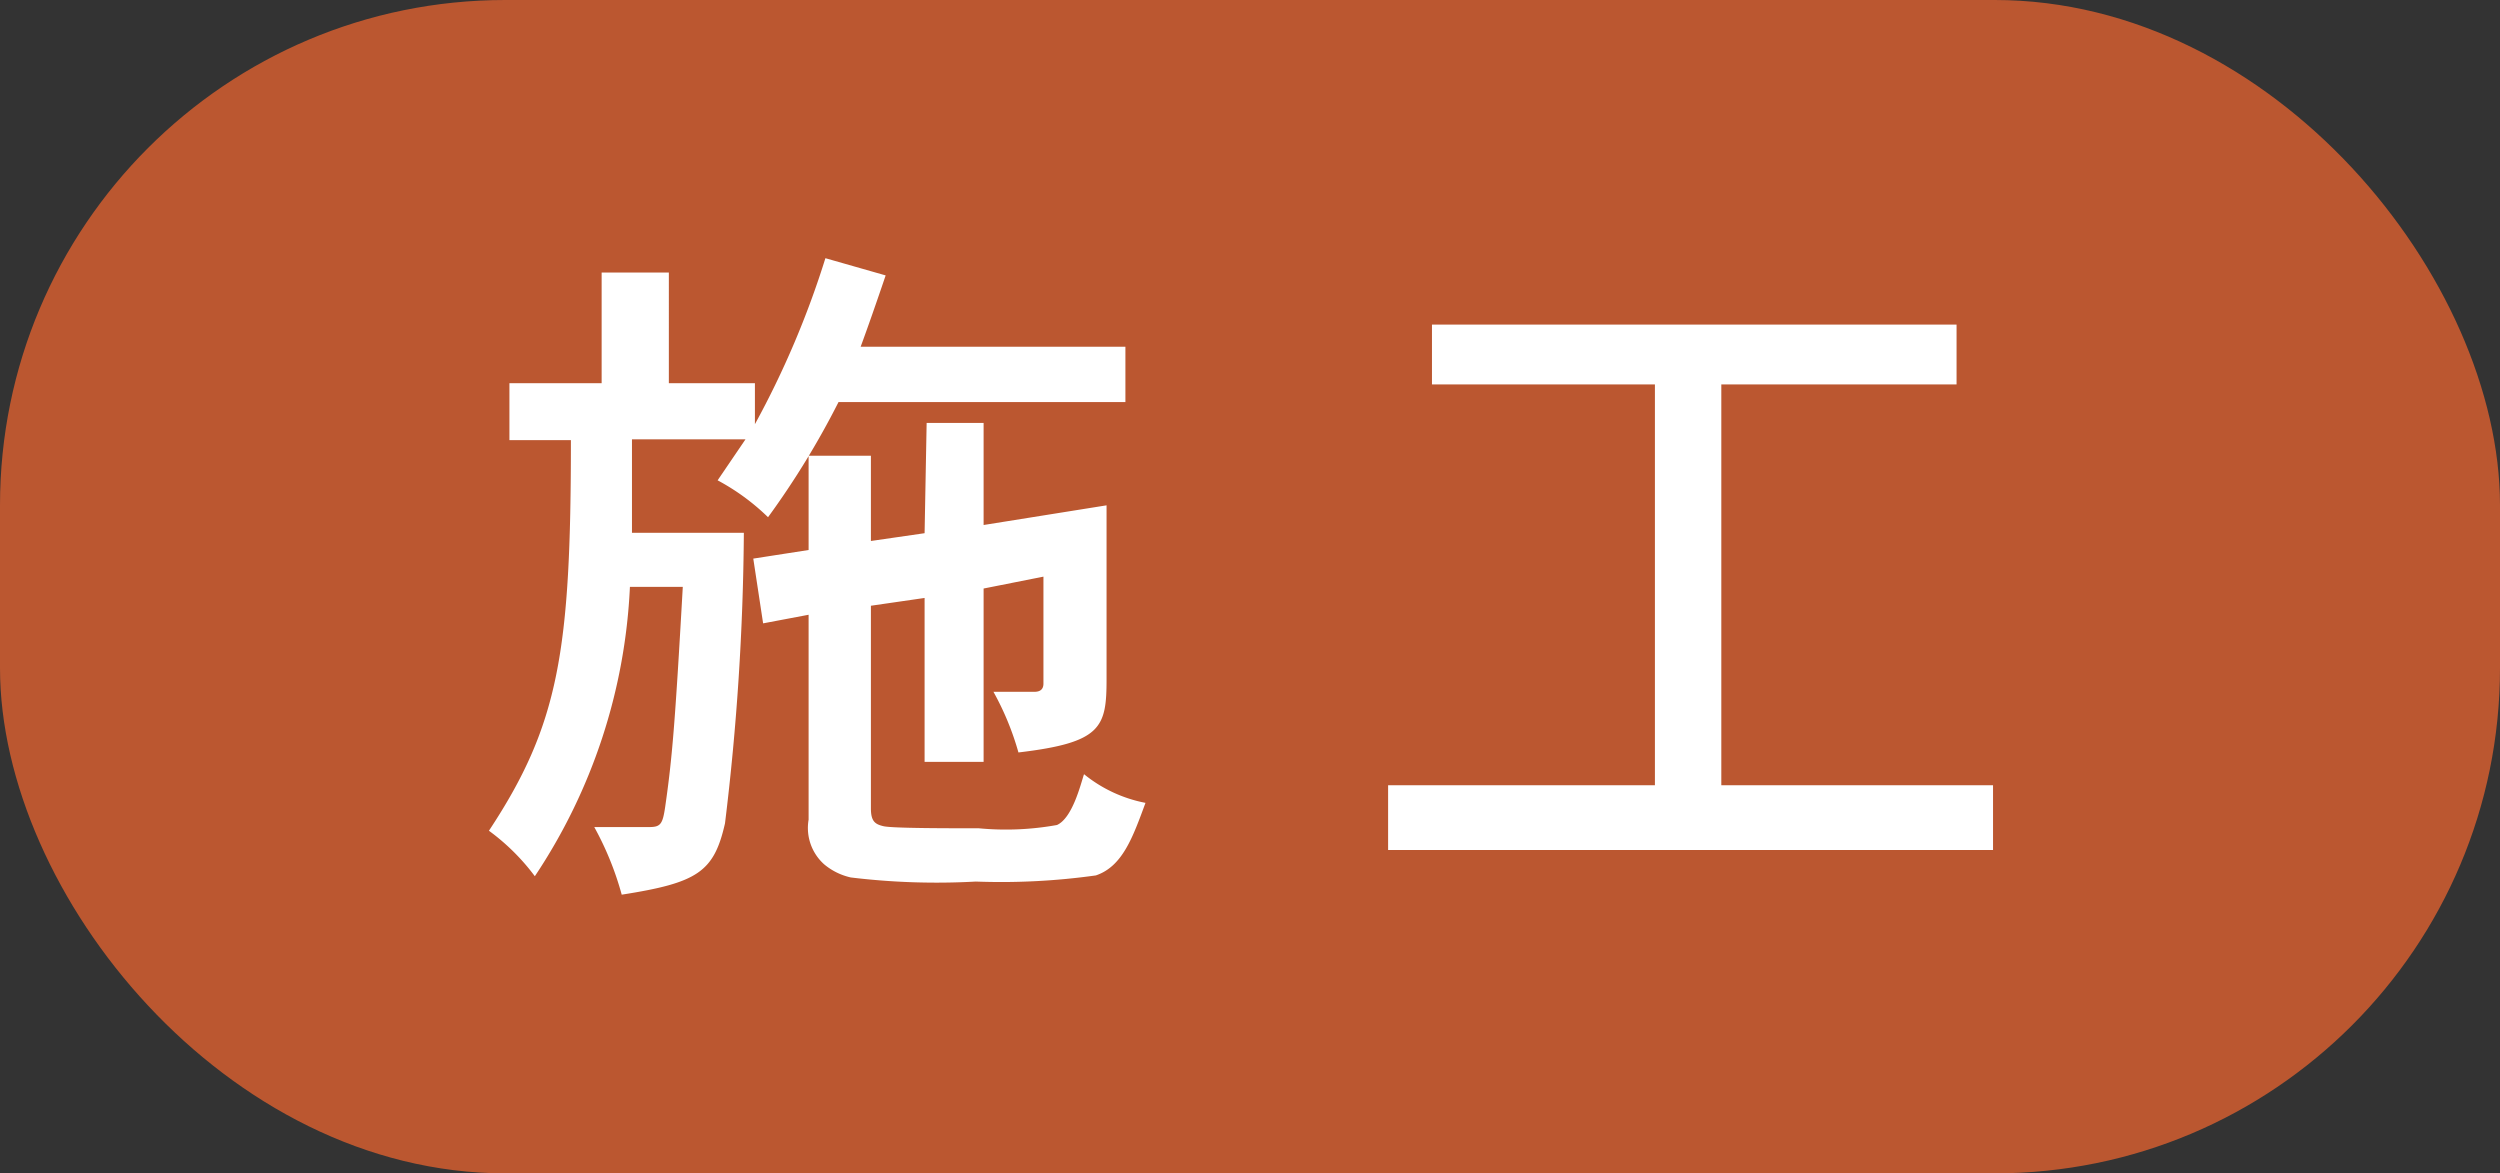
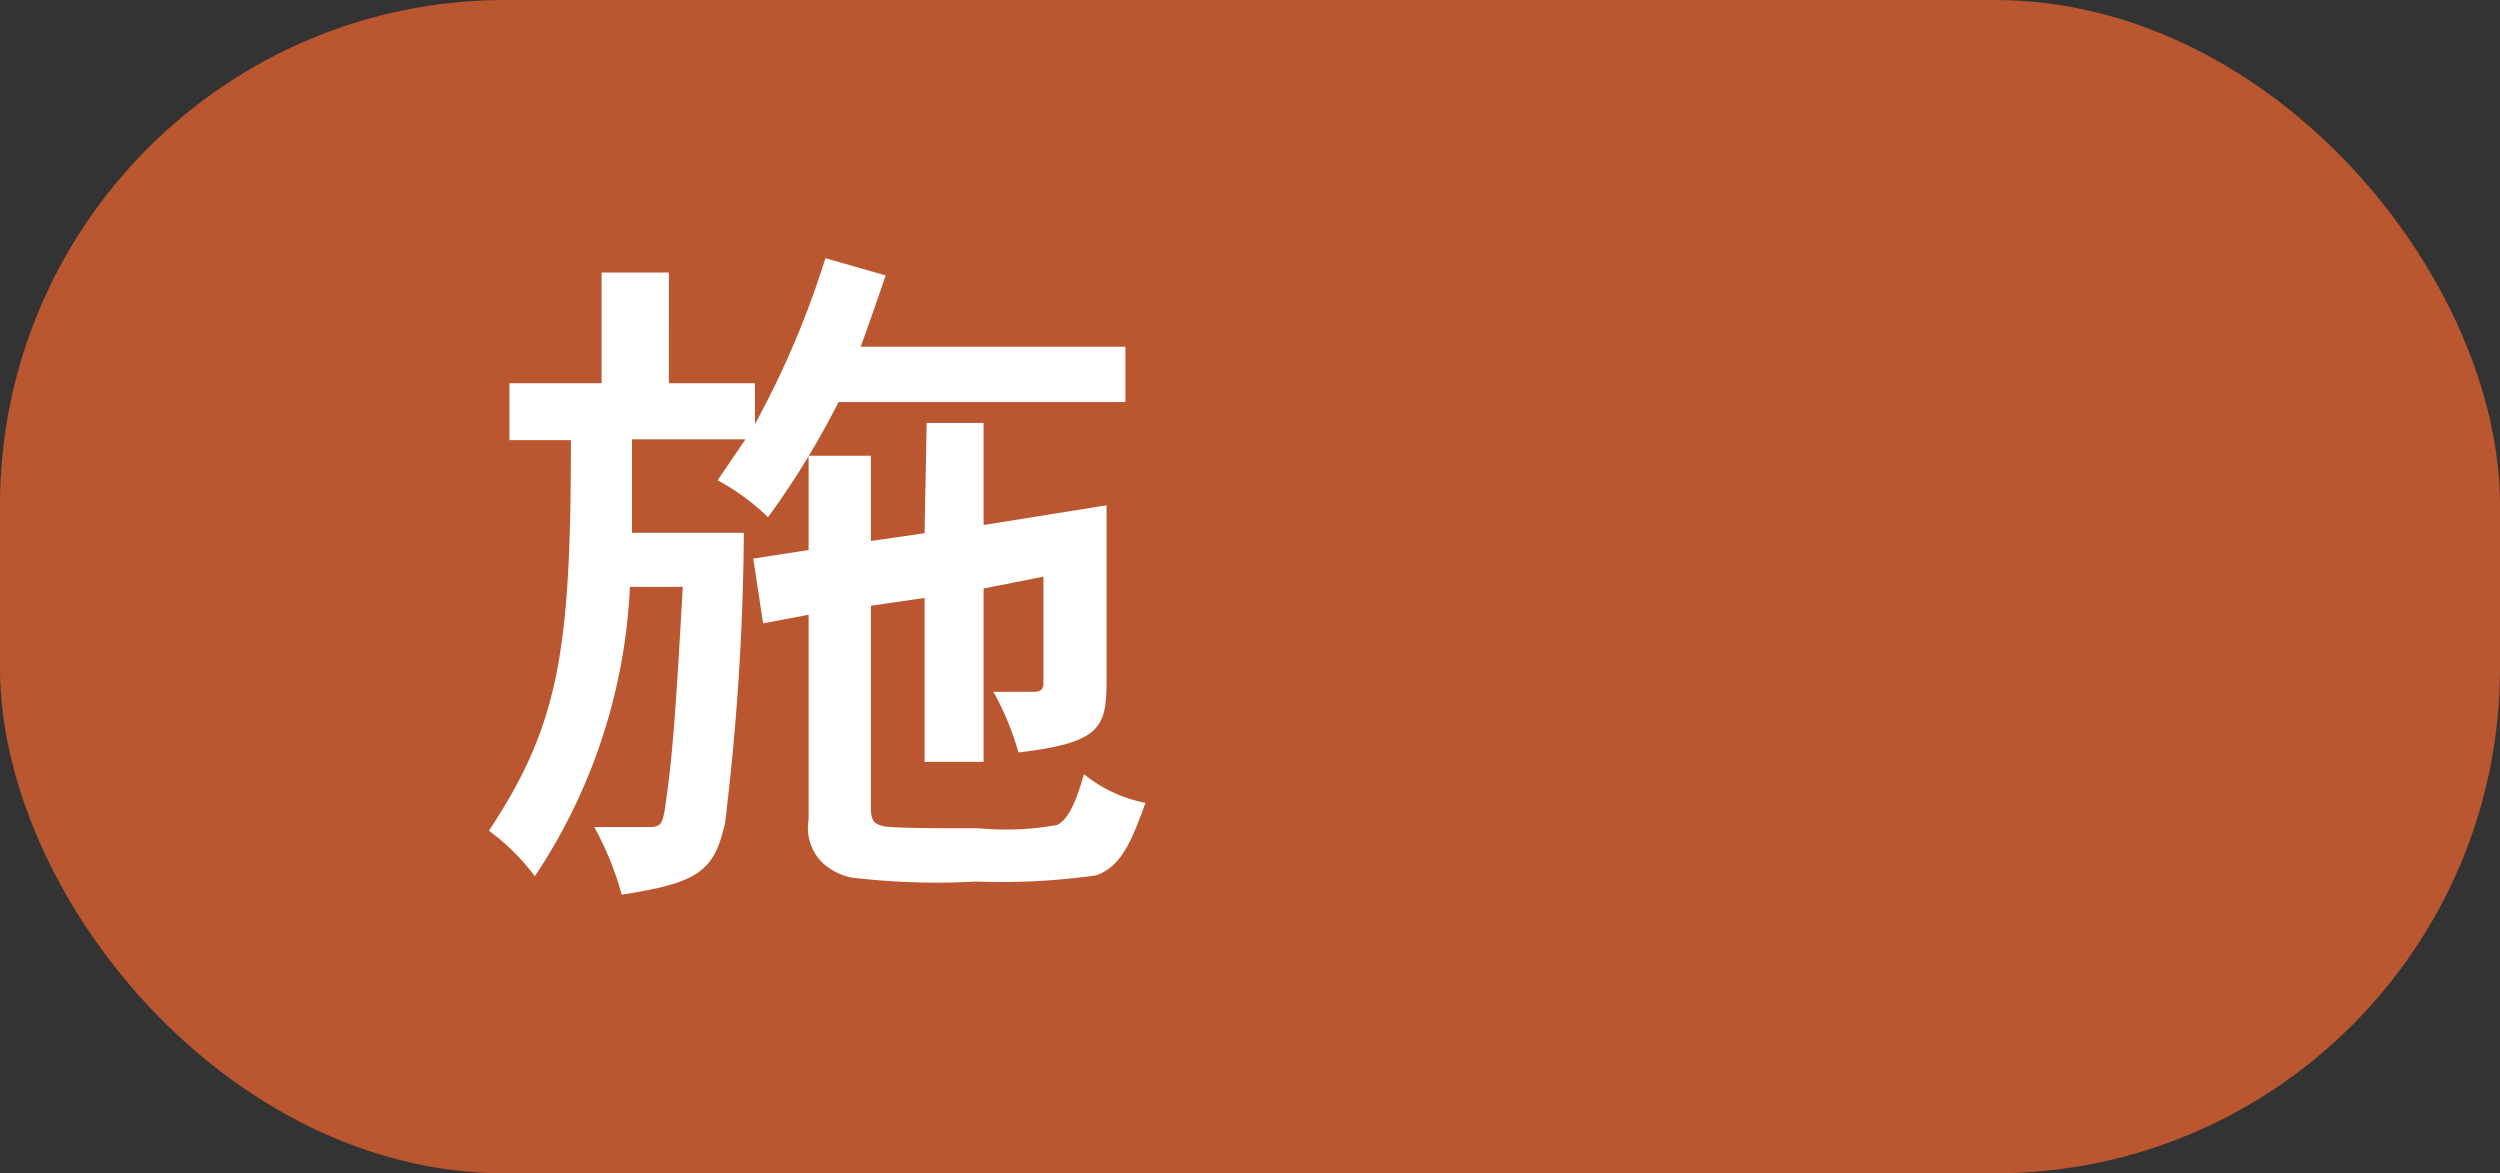
<svg xmlns="http://www.w3.org/2000/svg" viewBox="0 0 61 28.63">
  <rect x="0" y="0" width="61" height="28.63" fill="#333333" stroke="none" />
  <defs>
    <style>.cls-1{fill:#bb5730;}.cls-2{fill:#fff;}</style>
  </defs>
  <title>t-icon02</title>
  <g id="レイヤー_2" data-name="レイヤー 2">
    <g id="提案1">
      <rect class="cls-1" width="61" height="28.63" rx="12.33" ry="12.33" />
      <path class="cls-2" d="M21.61,6.72C21.4,7.34,21.17,8,21,8.46h6.46V9.81h-7a20.34,20.34,0,0,1-1.72,2.81,5.44,5.44,0,0,0-1.23-.9l.68-1H15.42V13h2.73a61.58,61.58,0,0,1-.46,7.09c-.27,1.19-.67,1.45-2.52,1.74a7.51,7.51,0,0,0-.67-1.65h1.35c.27,0,.32-.08.38-.49.17-1.18.24-2,.43-5.37H15.37a13.85,13.85,0,0,1-2.32,7.06,5.3,5.3,0,0,0-1.12-1.11c1.71-2.59,2-4.38,2-9.53h-1.5V9.35h2.25V6.65h1.64V9.35h2.1v1A22.19,22.19,0,0,0,20.14,6.3Zm1,3.6H24v2.49l3-.48v4.24c0,1.18-.12,1.55-2.15,1.79a6.87,6.87,0,0,0-.61-1.48h1c.15,0,.22-.07.22-.2V14.07L24,14.36v4.23H22.56v-4l-1.31.19v4.94c0,.31.09.39.31.44s1.55.05,2.32.05a7,7,0,0,0,1.91-.08c.38-.17.58-1,.66-1.24a3.39,3.39,0,0,0,1.5.7c-.31.84-.56,1.55-1.21,1.77a16.61,16.61,0,0,1-2.93.15,17.34,17.34,0,0,1-3.05-.1,1.53,1.53,0,0,1-.65-.32A1.19,1.19,0,0,1,19.73,20v-5l-1.11.21-.24-1.58,1.35-.21v-2.3h1.52v2.08l1.31-.19Z" />
-       <path class="cls-2" d="M34.94,7.92h12.8V9.38H42v9.78h6.63v1.58H33.87V19.16h6.51V9.38H34.94Z" />
    </g>
  </g>
</svg>